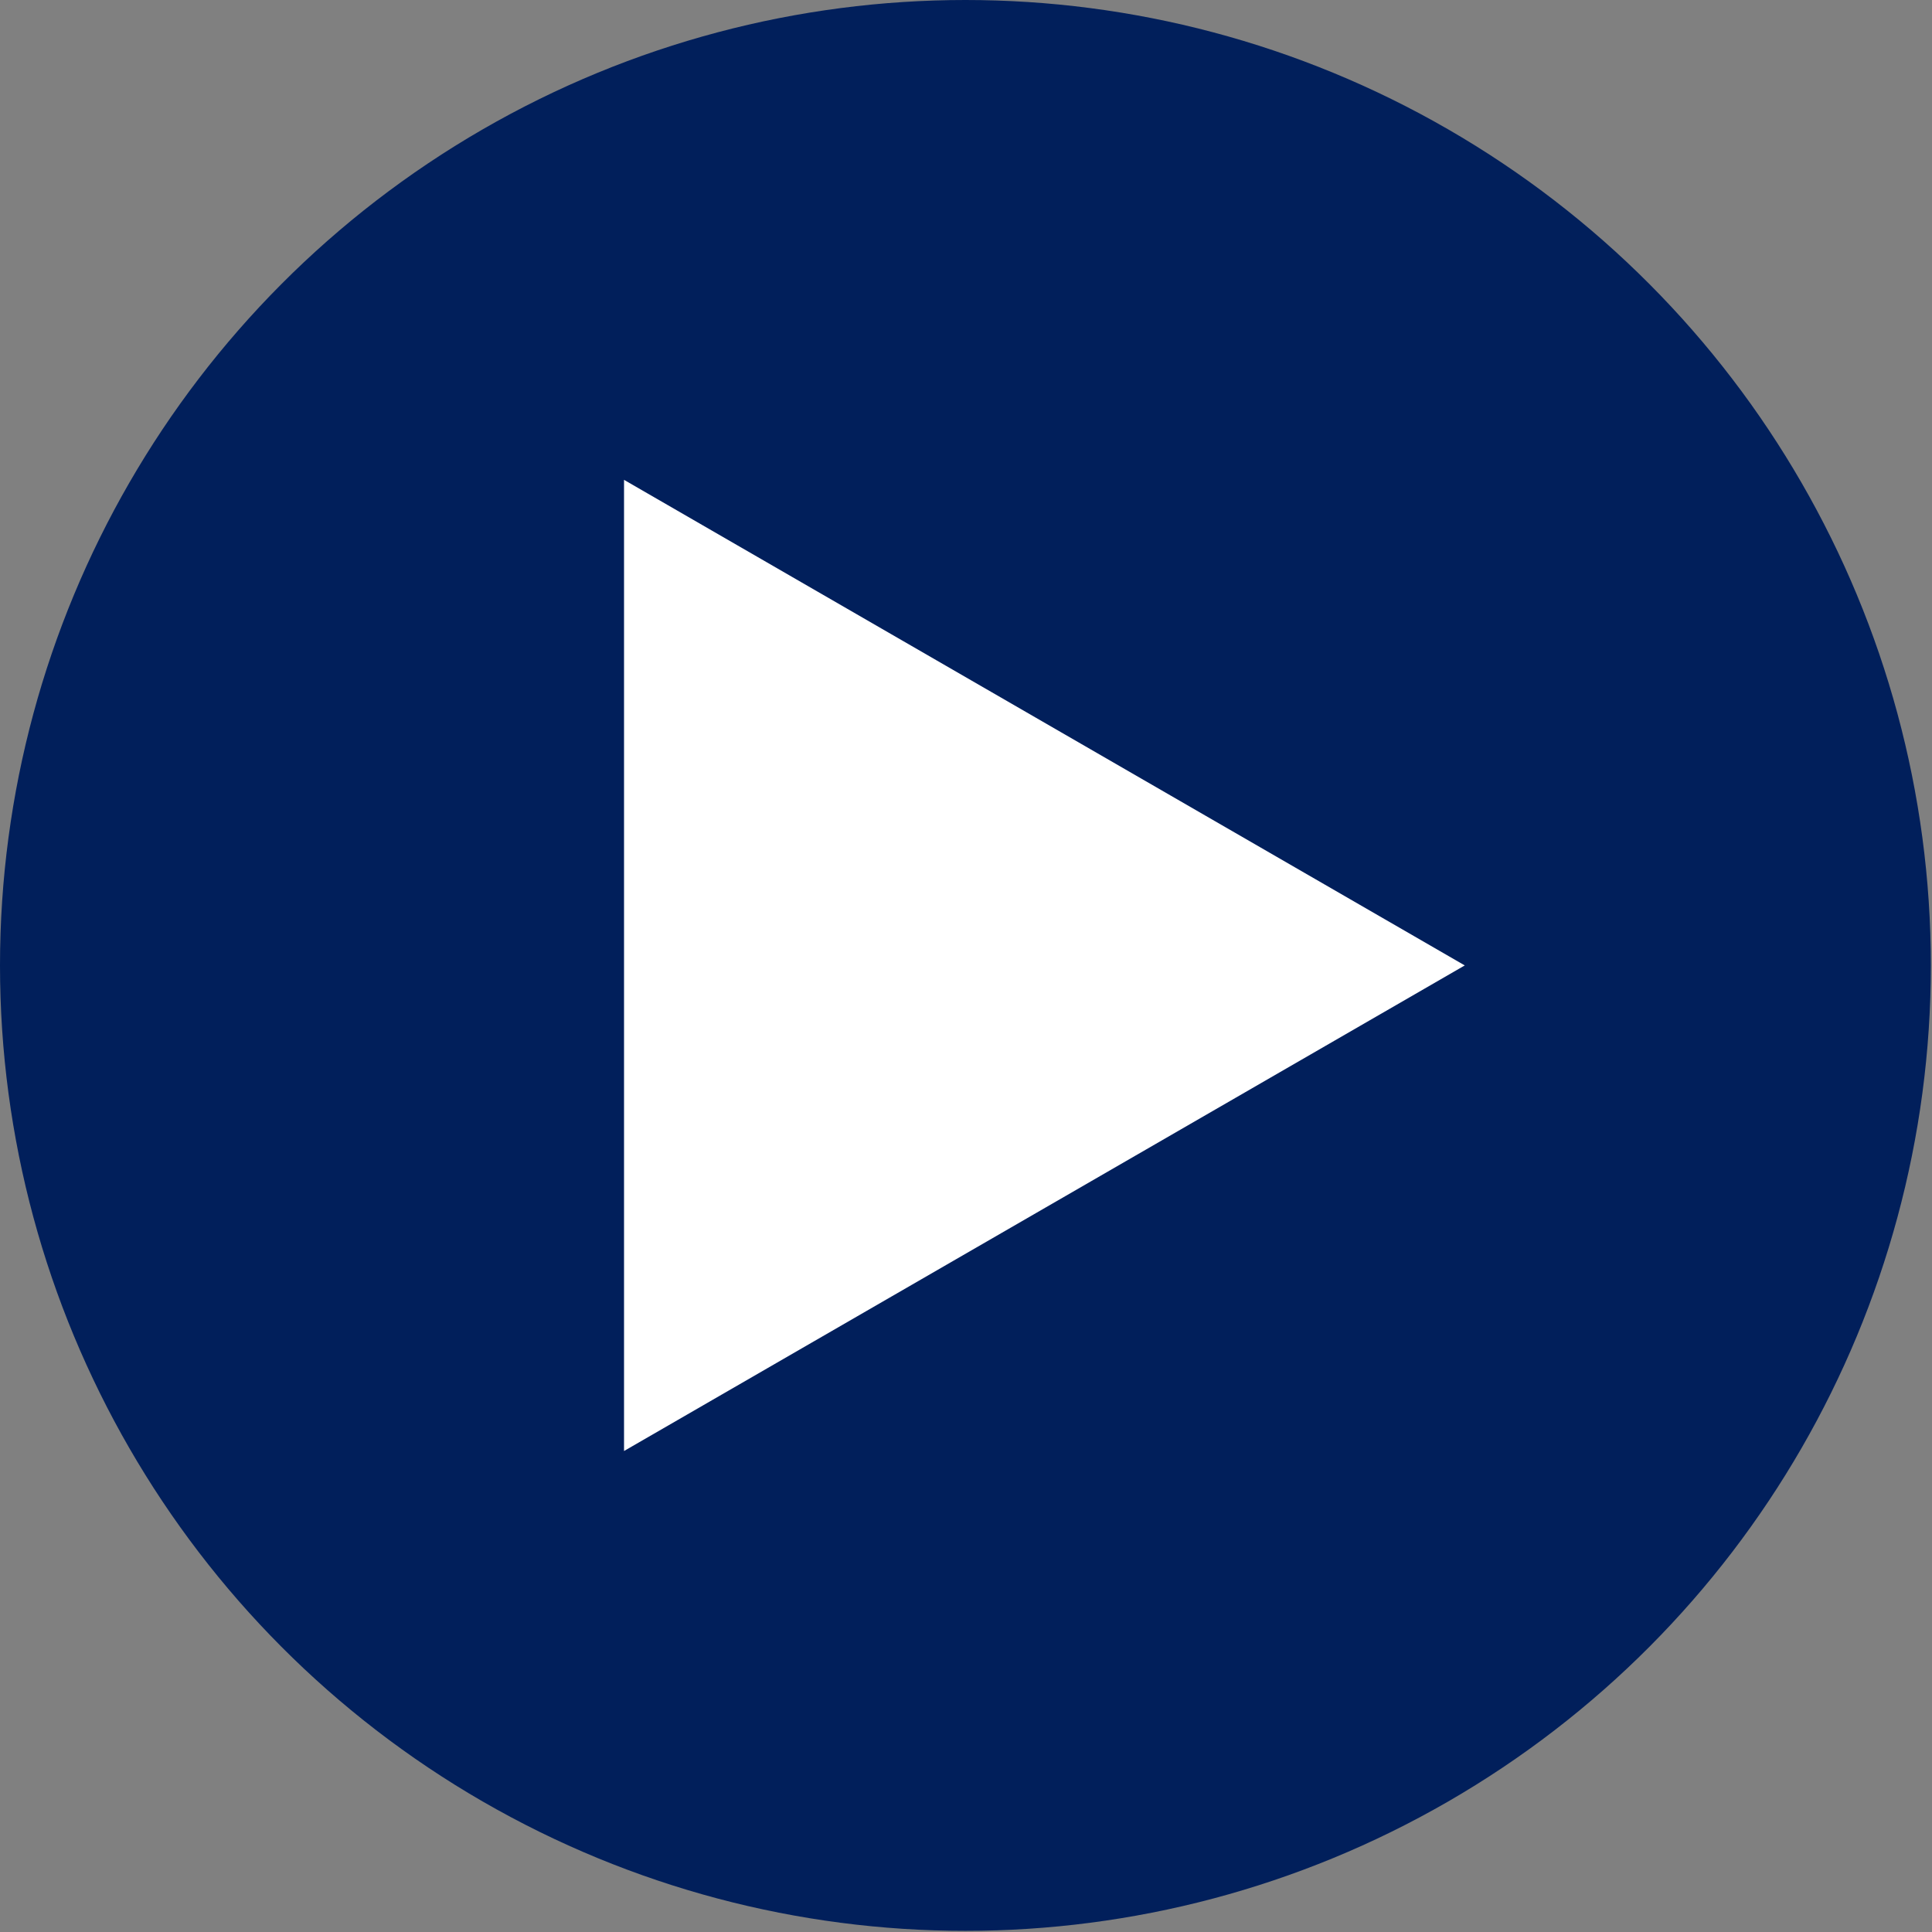
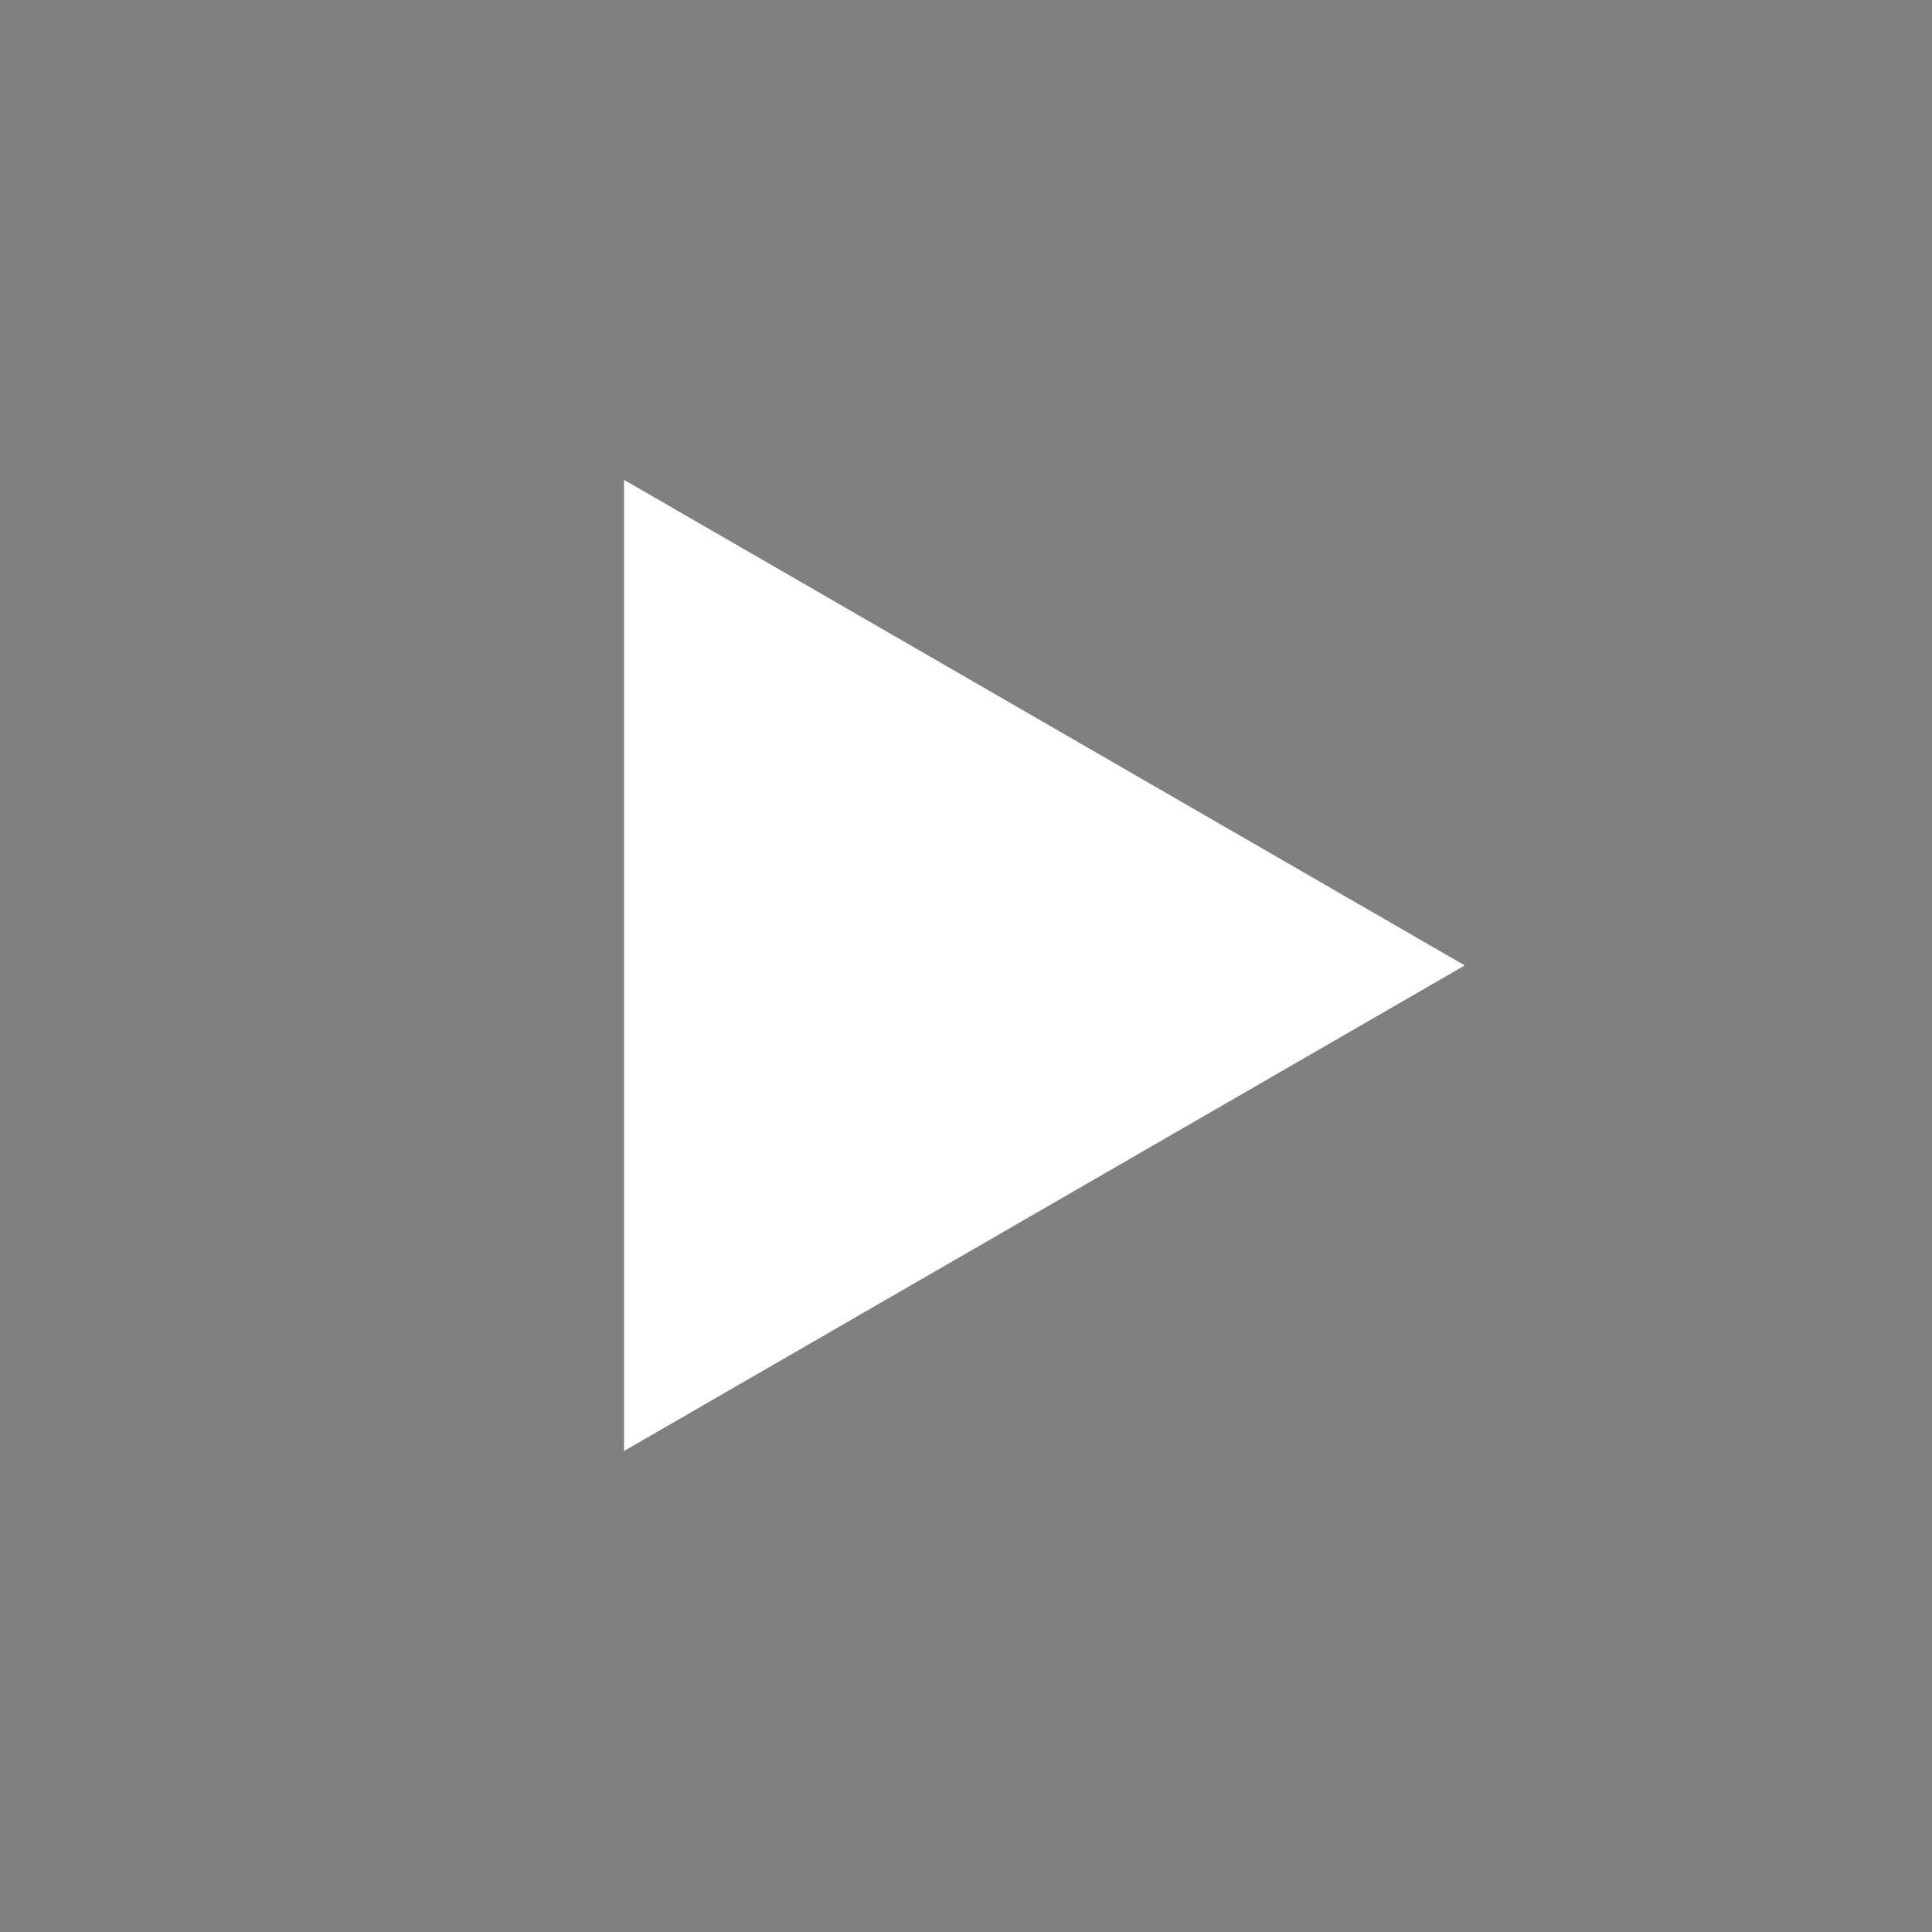
<svg xmlns="http://www.w3.org/2000/svg" fill="#000000" height="67.4" preserveAspectRatio="xMidYMid meet" version="1" viewBox="0.0 0.0 67.4 67.4" width="67.4" zoomAndPan="magnify">
  <rect x="0.0" y="0.0" width="67.4" height="67.4" fill="#808080" stroke="none" />
  <g data-name="Layer 2">
    <g data-name="Layer 1">
      <g id="change1_1">
-         <circle cx="33.68" cy="33.68" fill="#011f5b" r="33.68" />
-       </g>
+         </g>
      <g id="change2_1">
        <path d="M51.1 33.68L21.77 16.74 21.77 50.62 51.1 33.68z" fill="#ffffff" />
      </g>
    </g>
  </g>
</svg>